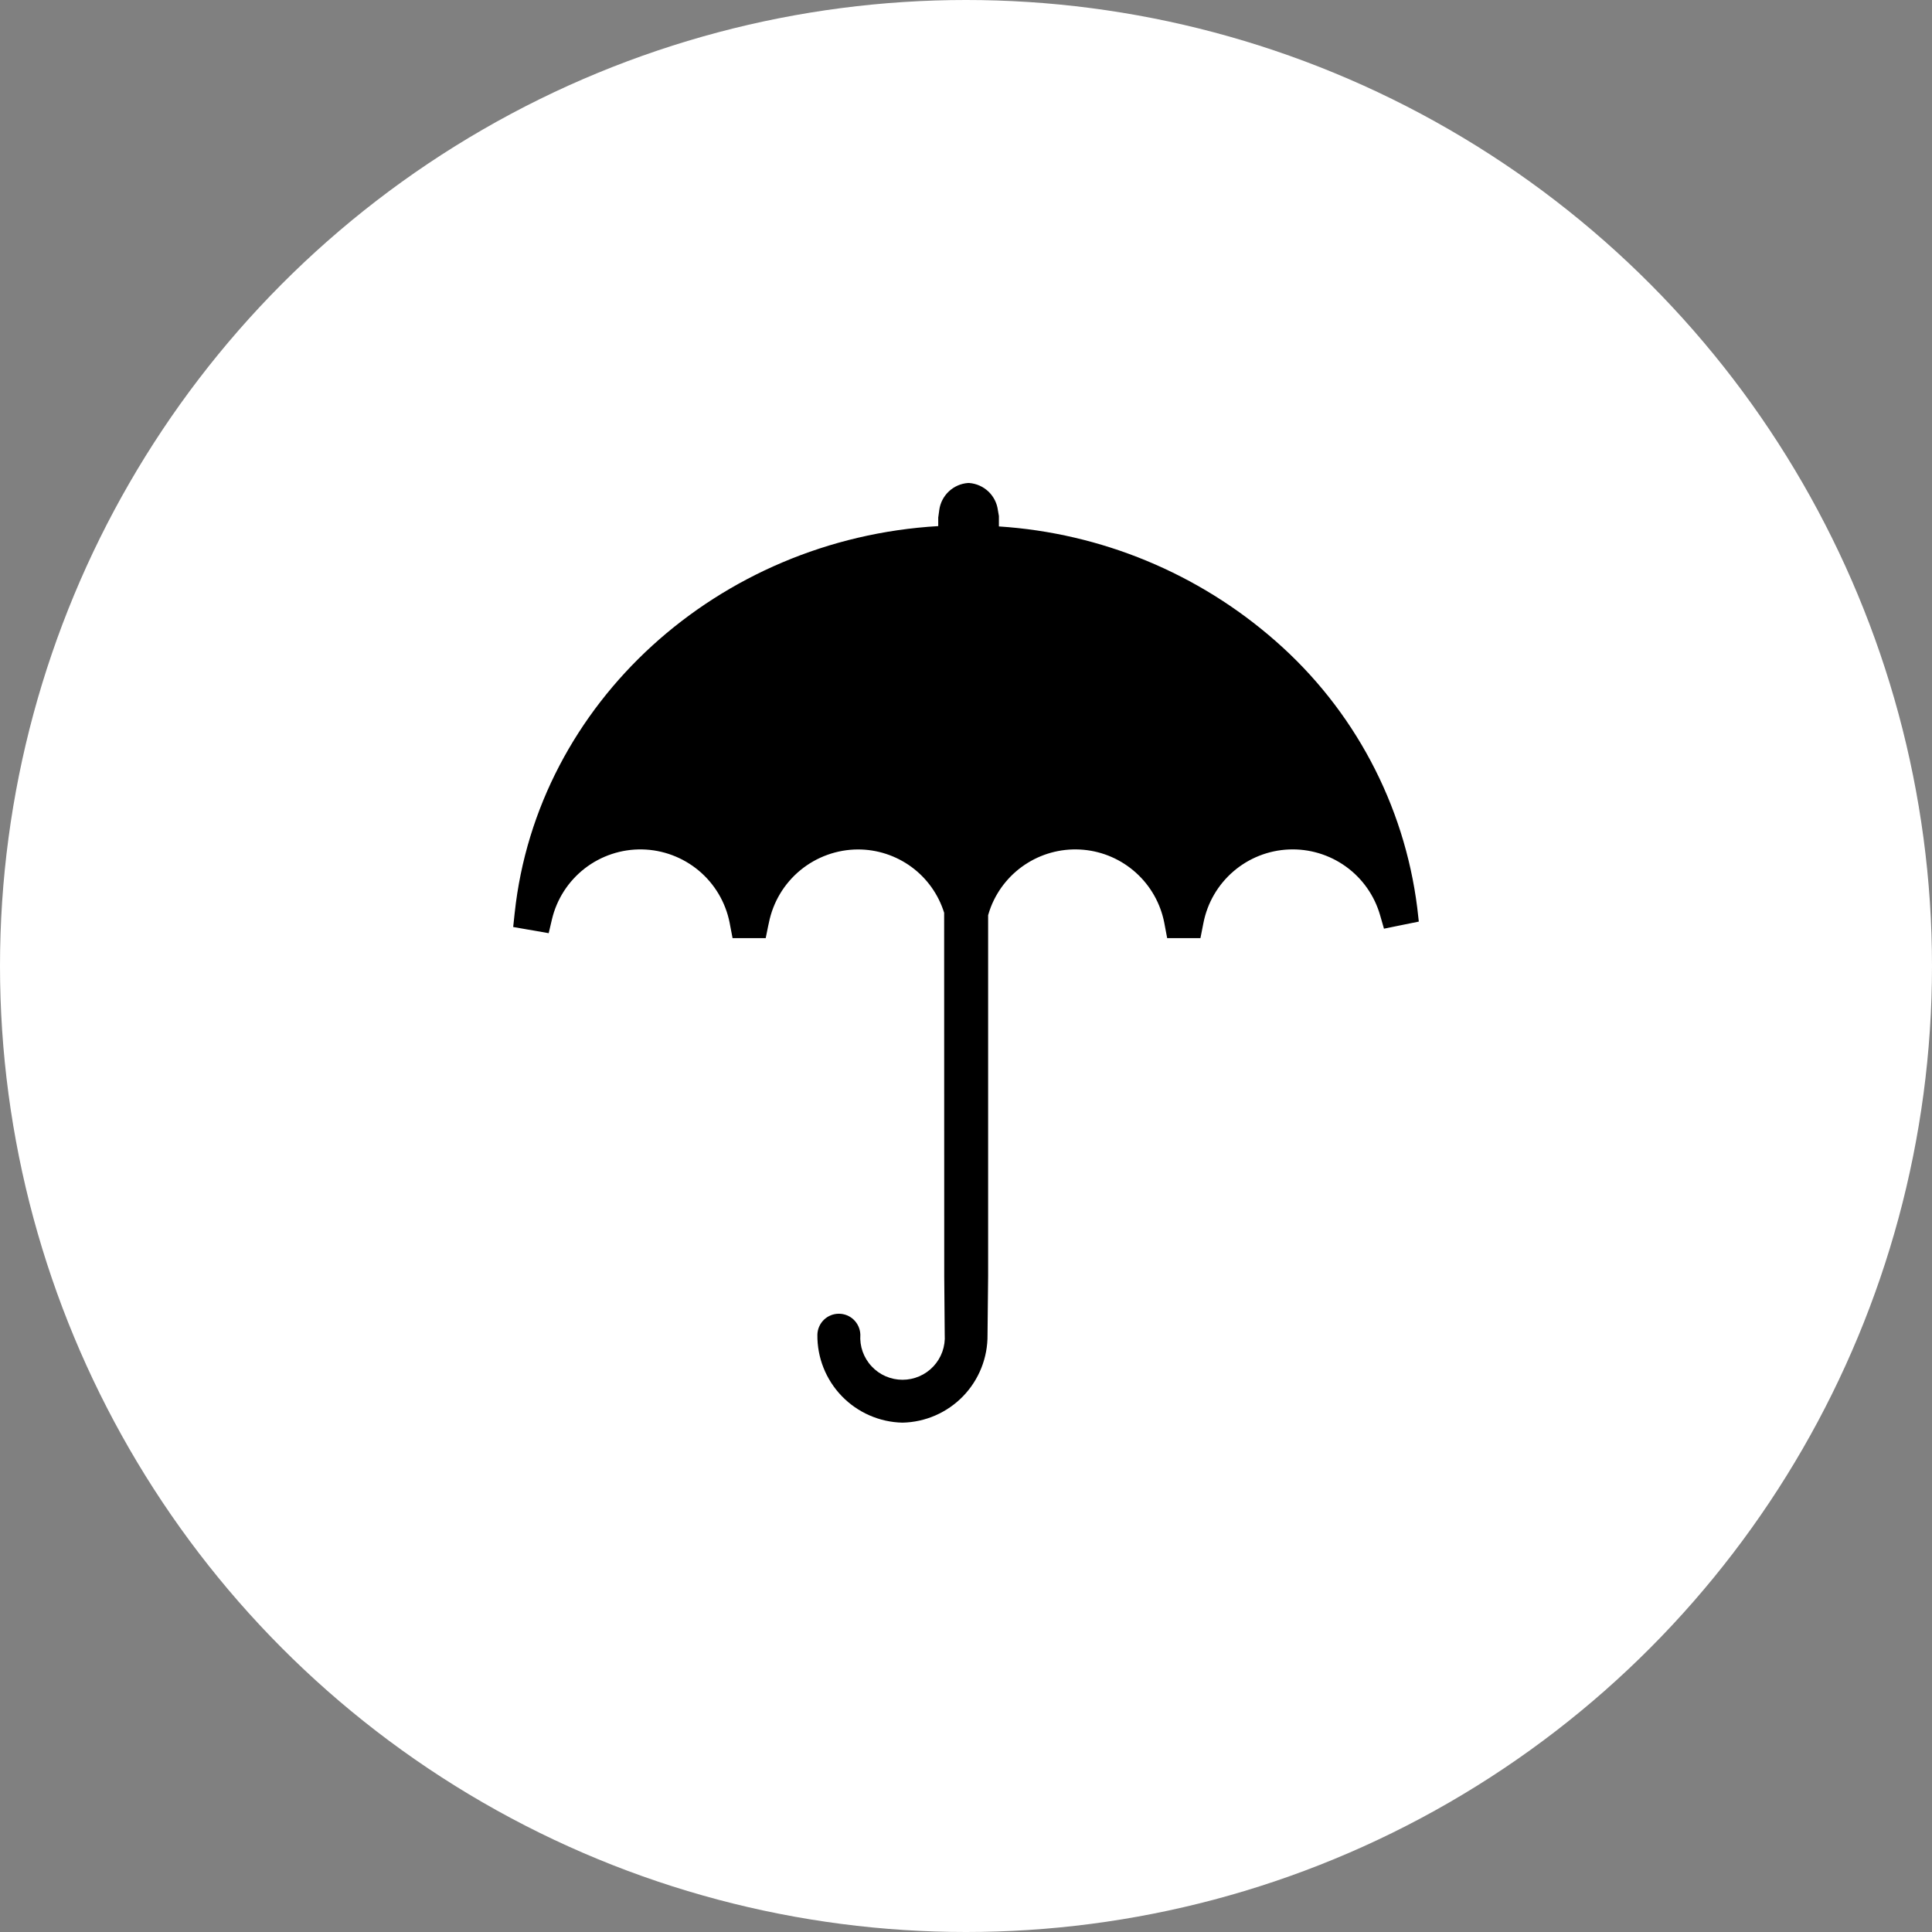
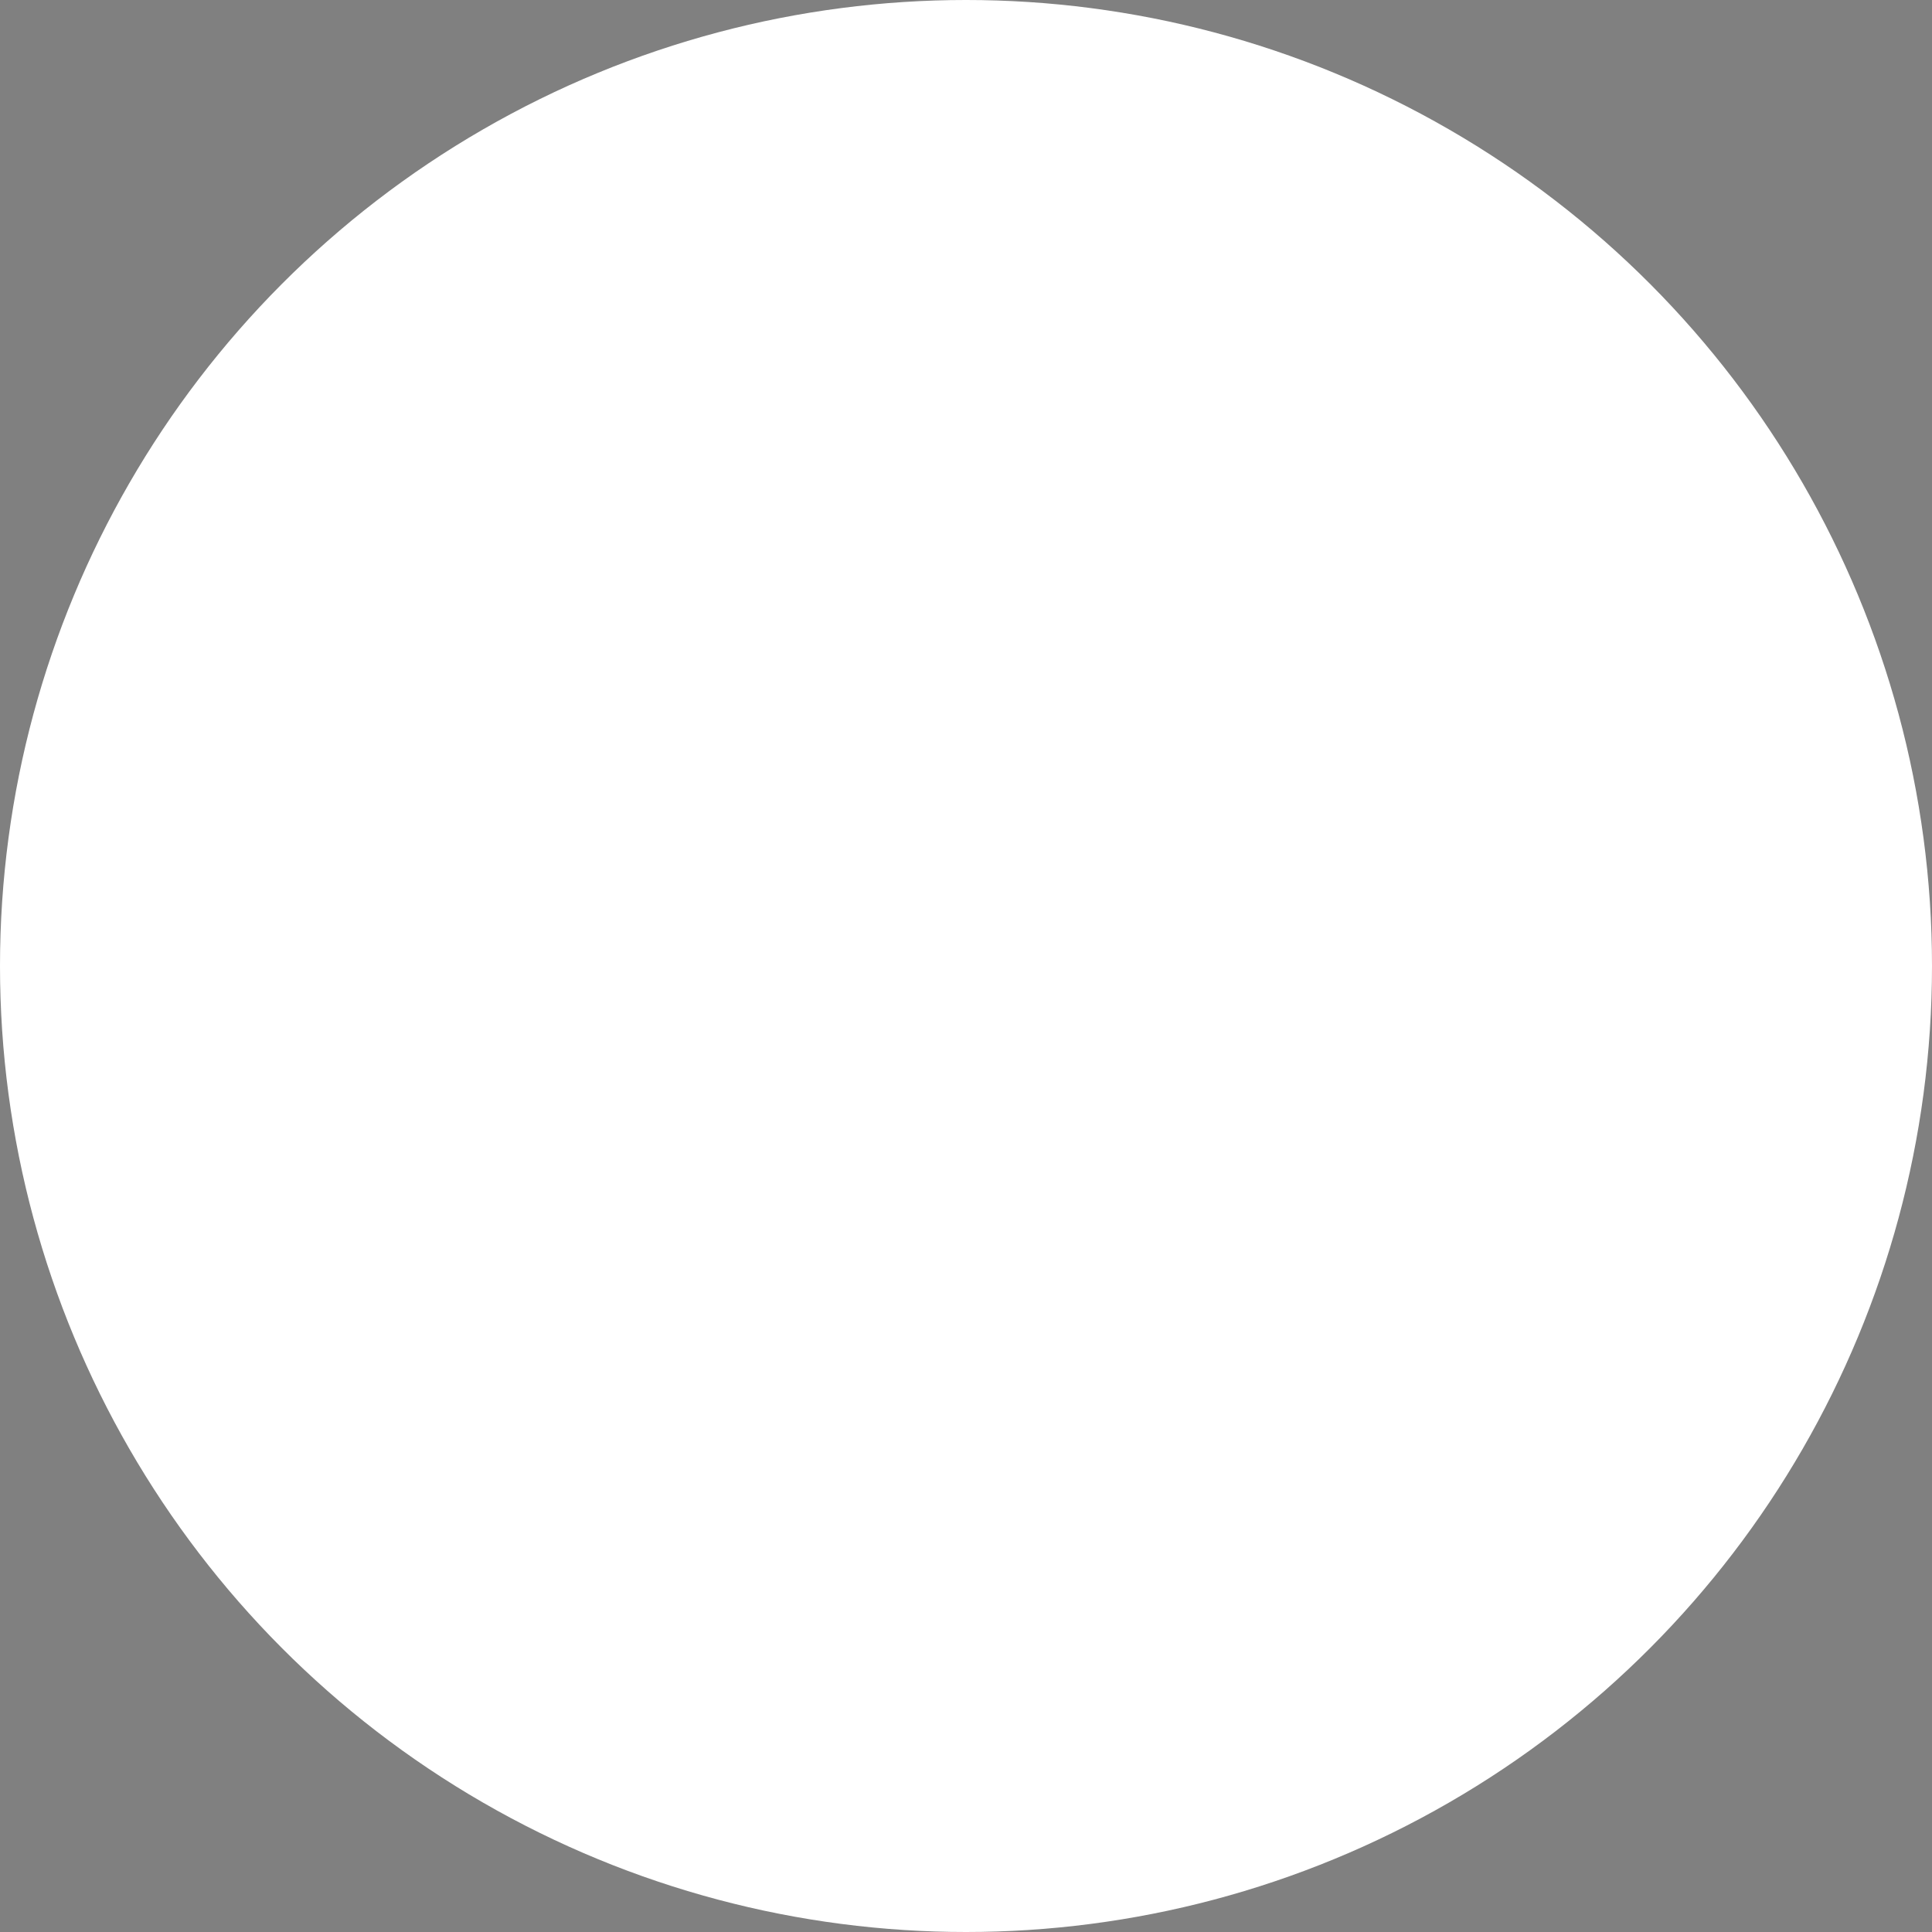
<svg xmlns="http://www.w3.org/2000/svg" width="64" height="64" viewBox="0 0 64 64" fill="none">
  <rect x="0" y="0" width="64" height="64" fill="#808080" stroke="none" />
  <g id="Group 10535">
    <circle id="Ellipse 61" cx="32" cy="32" r="32" fill="white" />
-     <path id="umbrella" d="M46.948 30.069C46.518 26.646 44.846 23.501 42.25 21.231C39.698 18.991 36.478 17.658 33.09 17.439V17.095L33.083 17.053L33.057 16.904C33.027 16.667 32.916 16.447 32.742 16.282C32.569 16.118 32.343 16.018 32.105 16H32.085H32.066C31.828 16.017 31.602 16.117 31.428 16.282C31.255 16.447 31.143 16.666 31.113 16.904L31.11 16.918V16.93L31.087 17.093L31.092 17.064L31.08 17.142V17.428C23.785 17.854 17.796 23.285 17.05 30.24L17 30.708L17.464 30.789L17.711 30.831L18.176 30.913L18.284 30.455C18.442 29.785 18.826 29.191 19.369 28.769C19.913 28.348 20.584 28.125 21.272 28.138C21.96 28.152 22.622 28.4 23.15 28.842C23.677 29.284 24.037 29.893 24.17 30.567L24.188 30.663L24.267 31.076H25.365L25.447 30.673L25.47 30.569C25.606 29.886 25.974 29.271 26.511 28.828C27.049 28.385 27.723 28.142 28.419 28.139C29.057 28.138 29.678 28.341 30.193 28.718C30.707 29.096 31.087 29.628 31.276 30.237L31.279 42.29L31.295 44.211C31.308 44.403 31.281 44.595 31.217 44.776C31.153 44.956 31.052 45.122 30.921 45.262C30.79 45.403 30.631 45.515 30.455 45.591C30.279 45.667 30.089 45.707 29.897 45.707C29.705 45.707 29.515 45.667 29.339 45.591C29.163 45.515 29.005 45.403 28.874 45.262C28.742 45.122 28.642 44.956 28.577 44.776C28.513 44.595 28.487 44.403 28.5 44.211C28.494 44.026 28.417 43.85 28.284 43.72C28.152 43.591 27.974 43.519 27.788 43.519C27.603 43.519 27.425 43.591 27.292 43.72C27.159 43.85 27.082 44.026 27.077 44.211C27.067 44.971 27.358 45.703 27.886 46.249C28.414 46.795 29.137 47.111 29.896 47.127C30.655 47.111 31.376 46.796 31.904 46.251C32.431 45.705 32.722 44.974 32.713 44.215L32.733 42.287V30.317C32.763 30.213 32.793 30.121 32.825 30.041C33.063 29.436 33.49 28.925 34.044 28.584C34.597 28.243 35.246 28.091 35.893 28.15C36.541 28.209 37.151 28.477 37.633 28.913C38.116 29.349 38.443 29.929 38.568 30.567L38.587 30.668L38.664 31.077H39.766L39.846 30.671L39.866 30.571C39.996 29.907 40.346 29.307 40.858 28.866C41.371 28.425 42.017 28.169 42.693 28.14C43.368 28.111 44.034 28.31 44.583 28.705C45.132 29.1 45.532 29.669 45.718 30.319L45.846 30.764L46.3 30.671L46.546 30.621L47 30.529L46.948 30.069Z" fill="black" />
  </g>
</svg>